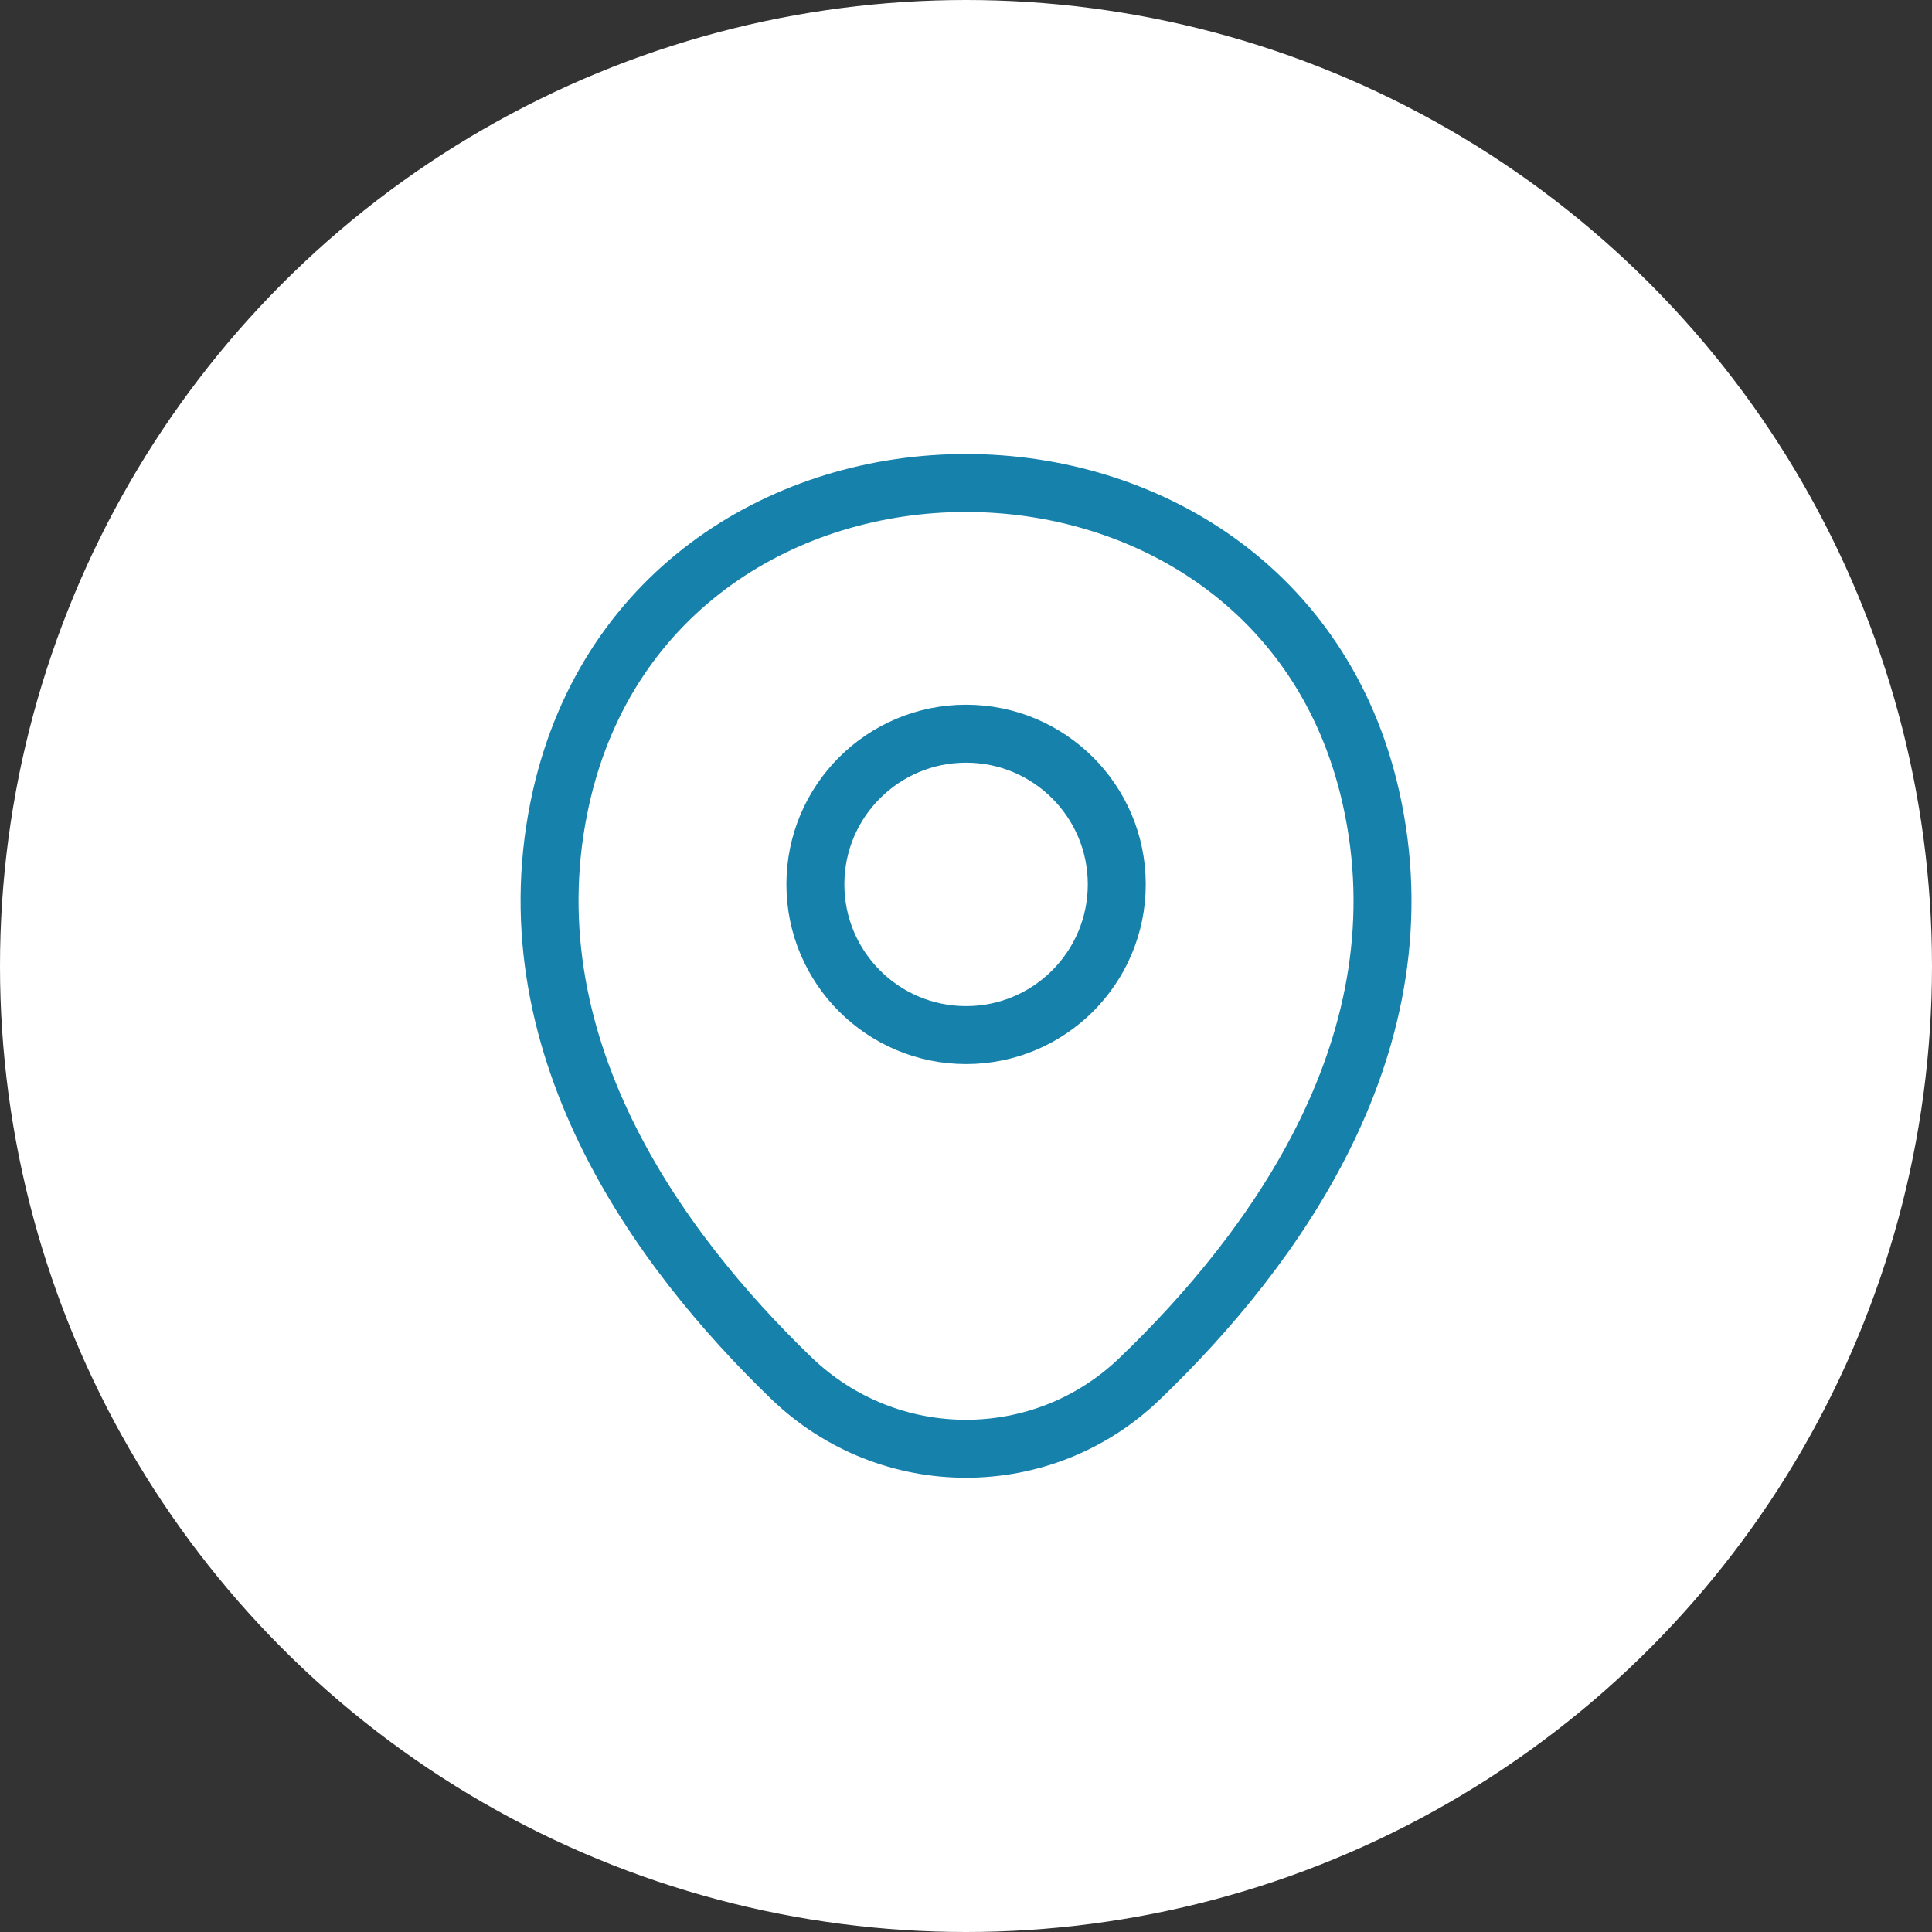
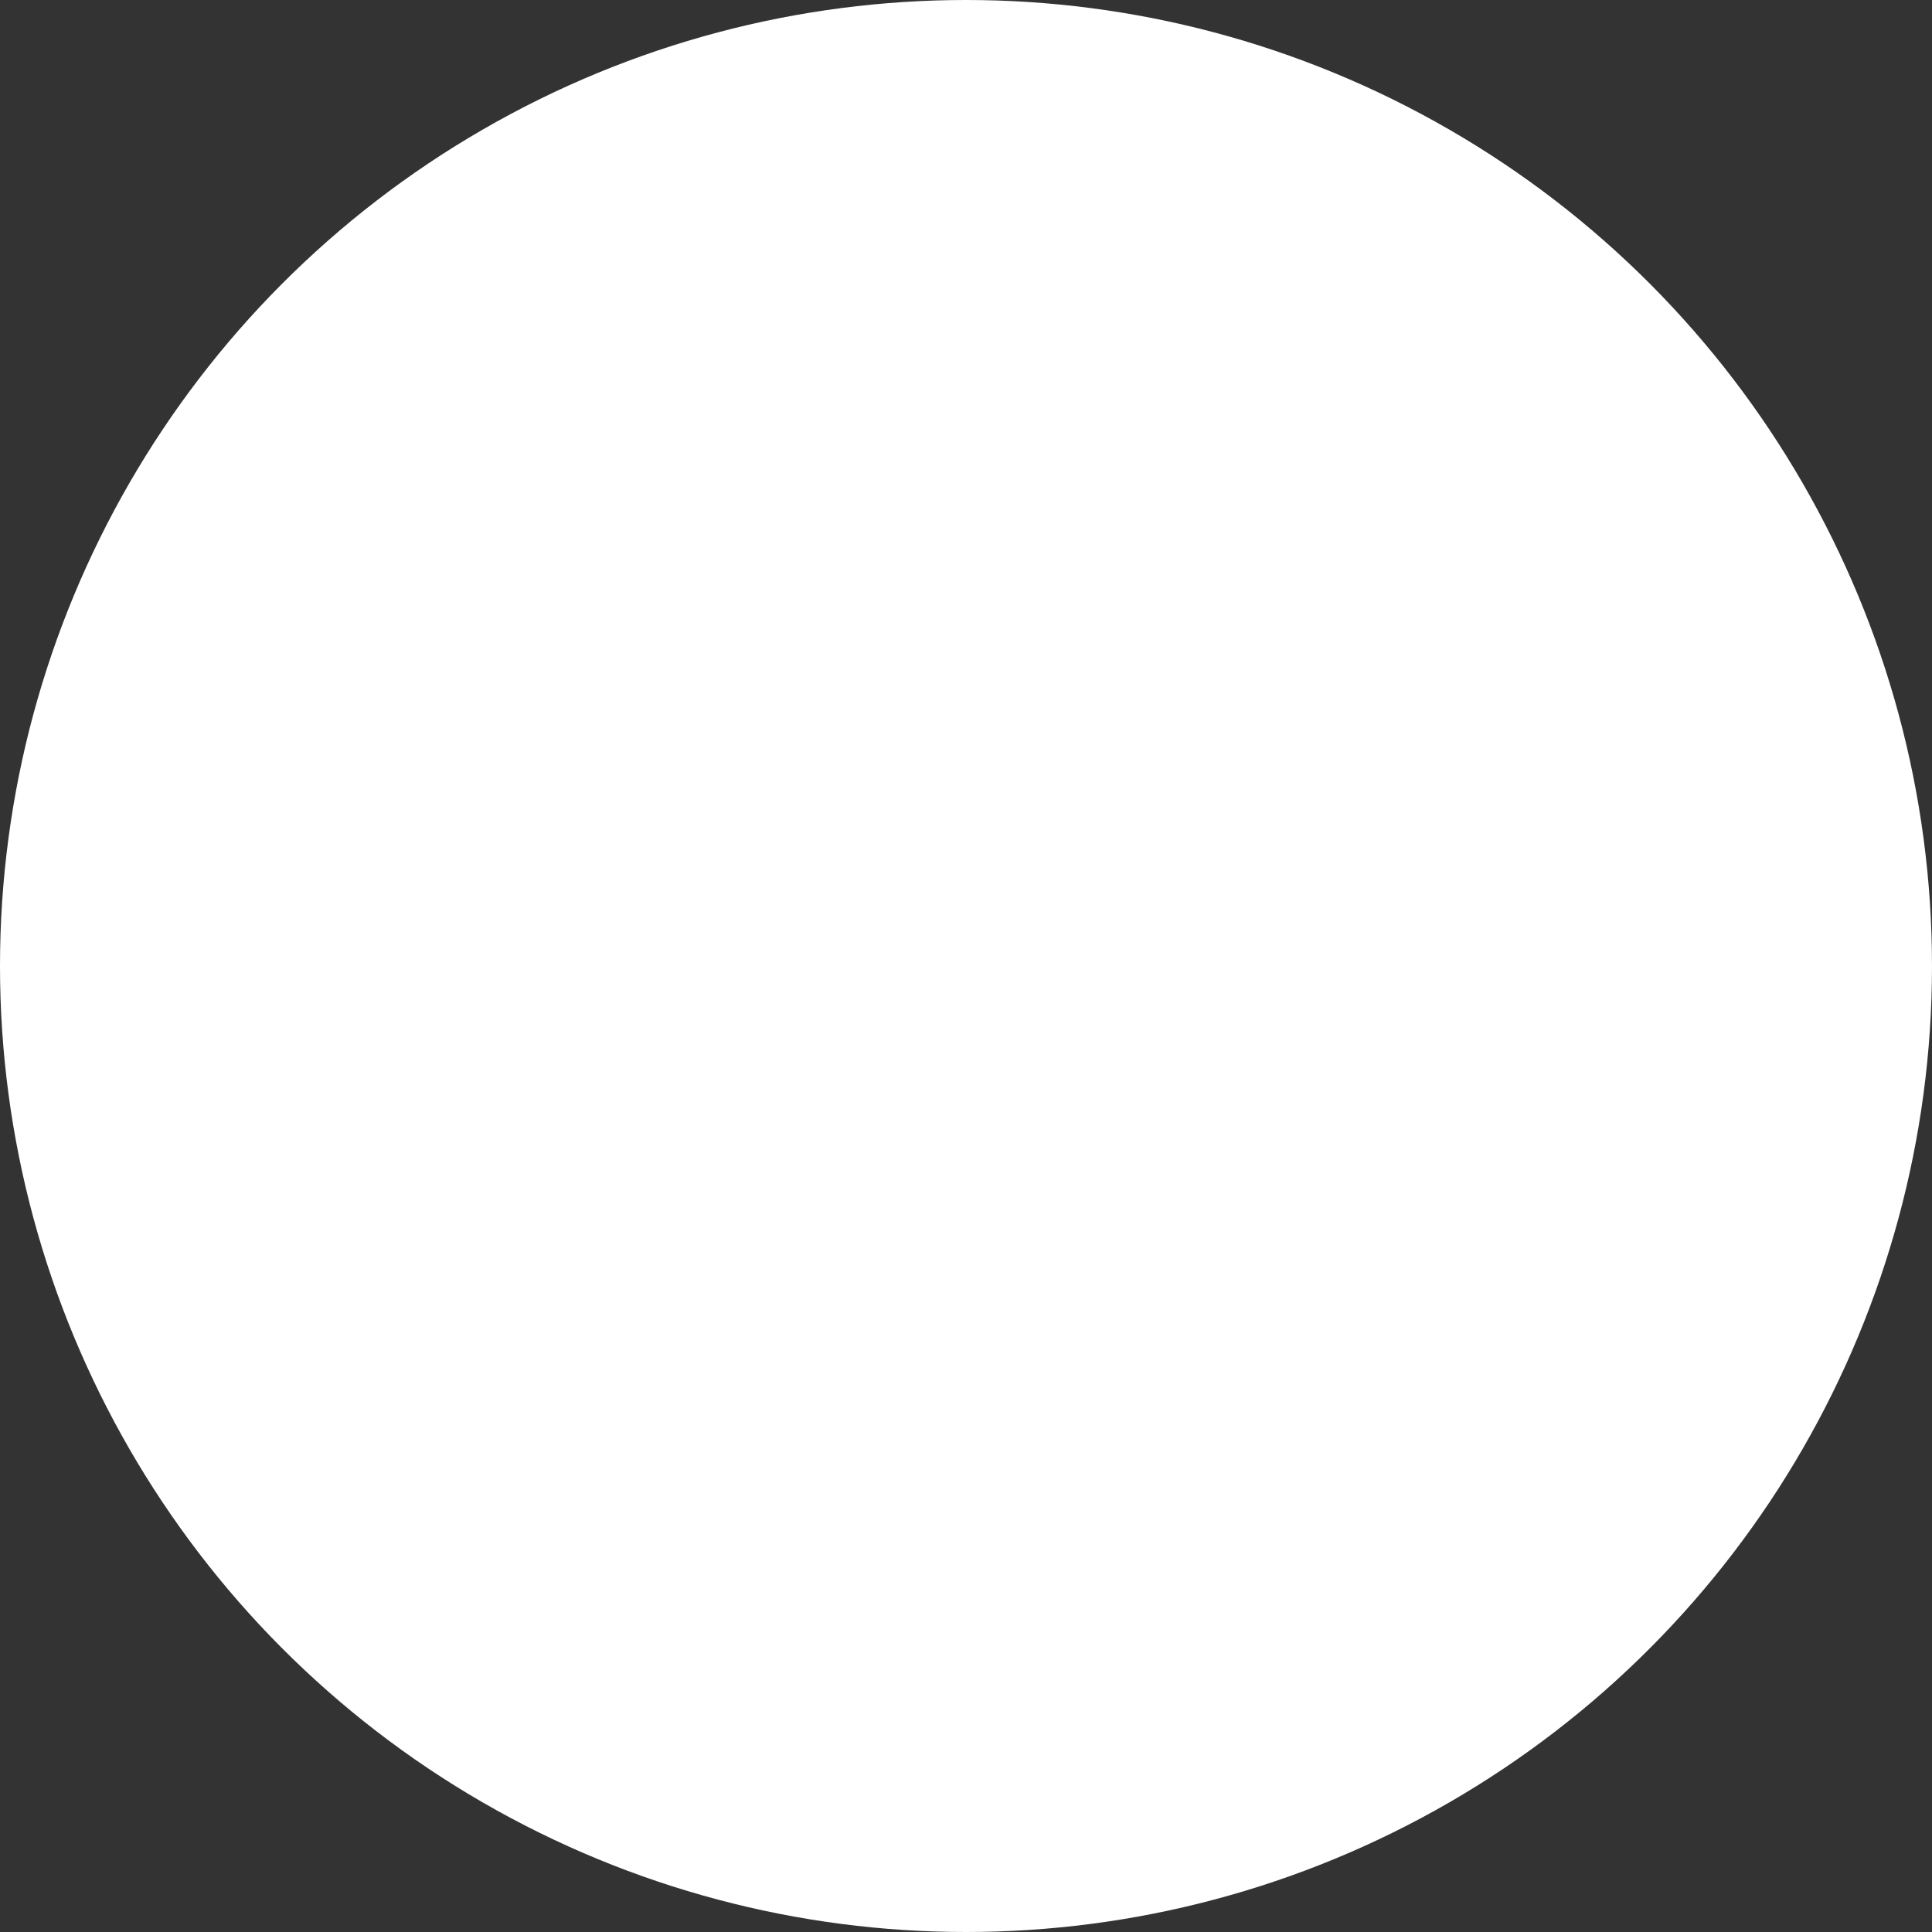
<svg xmlns="http://www.w3.org/2000/svg" width="50" height="50" viewBox="0 0 50 50" fill="none">
  <rect x="0" y="0" width="50" height="50" fill="#333333" stroke="none" />
  <circle cx="25" cy="25" r="25" fill="white" />
-   <path d="M25.002 26.788C27.155 26.788 28.902 25.041 28.902 22.887C28.902 20.734 27.155 18.988 25.002 18.988C22.848 18.988 21.102 20.734 21.102 22.887C21.102 25.041 22.848 26.788 25.002 26.788Z" stroke="#1681AB" stroke-width="1.5" />
-   <path d="M14.526 20.613C16.989 9.787 33.026 9.8 35.476 20.625C36.914 26.975 32.964 32.35 29.501 35.675C26.989 38.1 23.014 38.1 20.489 35.675C17.039 32.35 13.089 26.962 14.526 20.613Z" stroke="#1681AB" stroke-width="1.5" />
</svg>